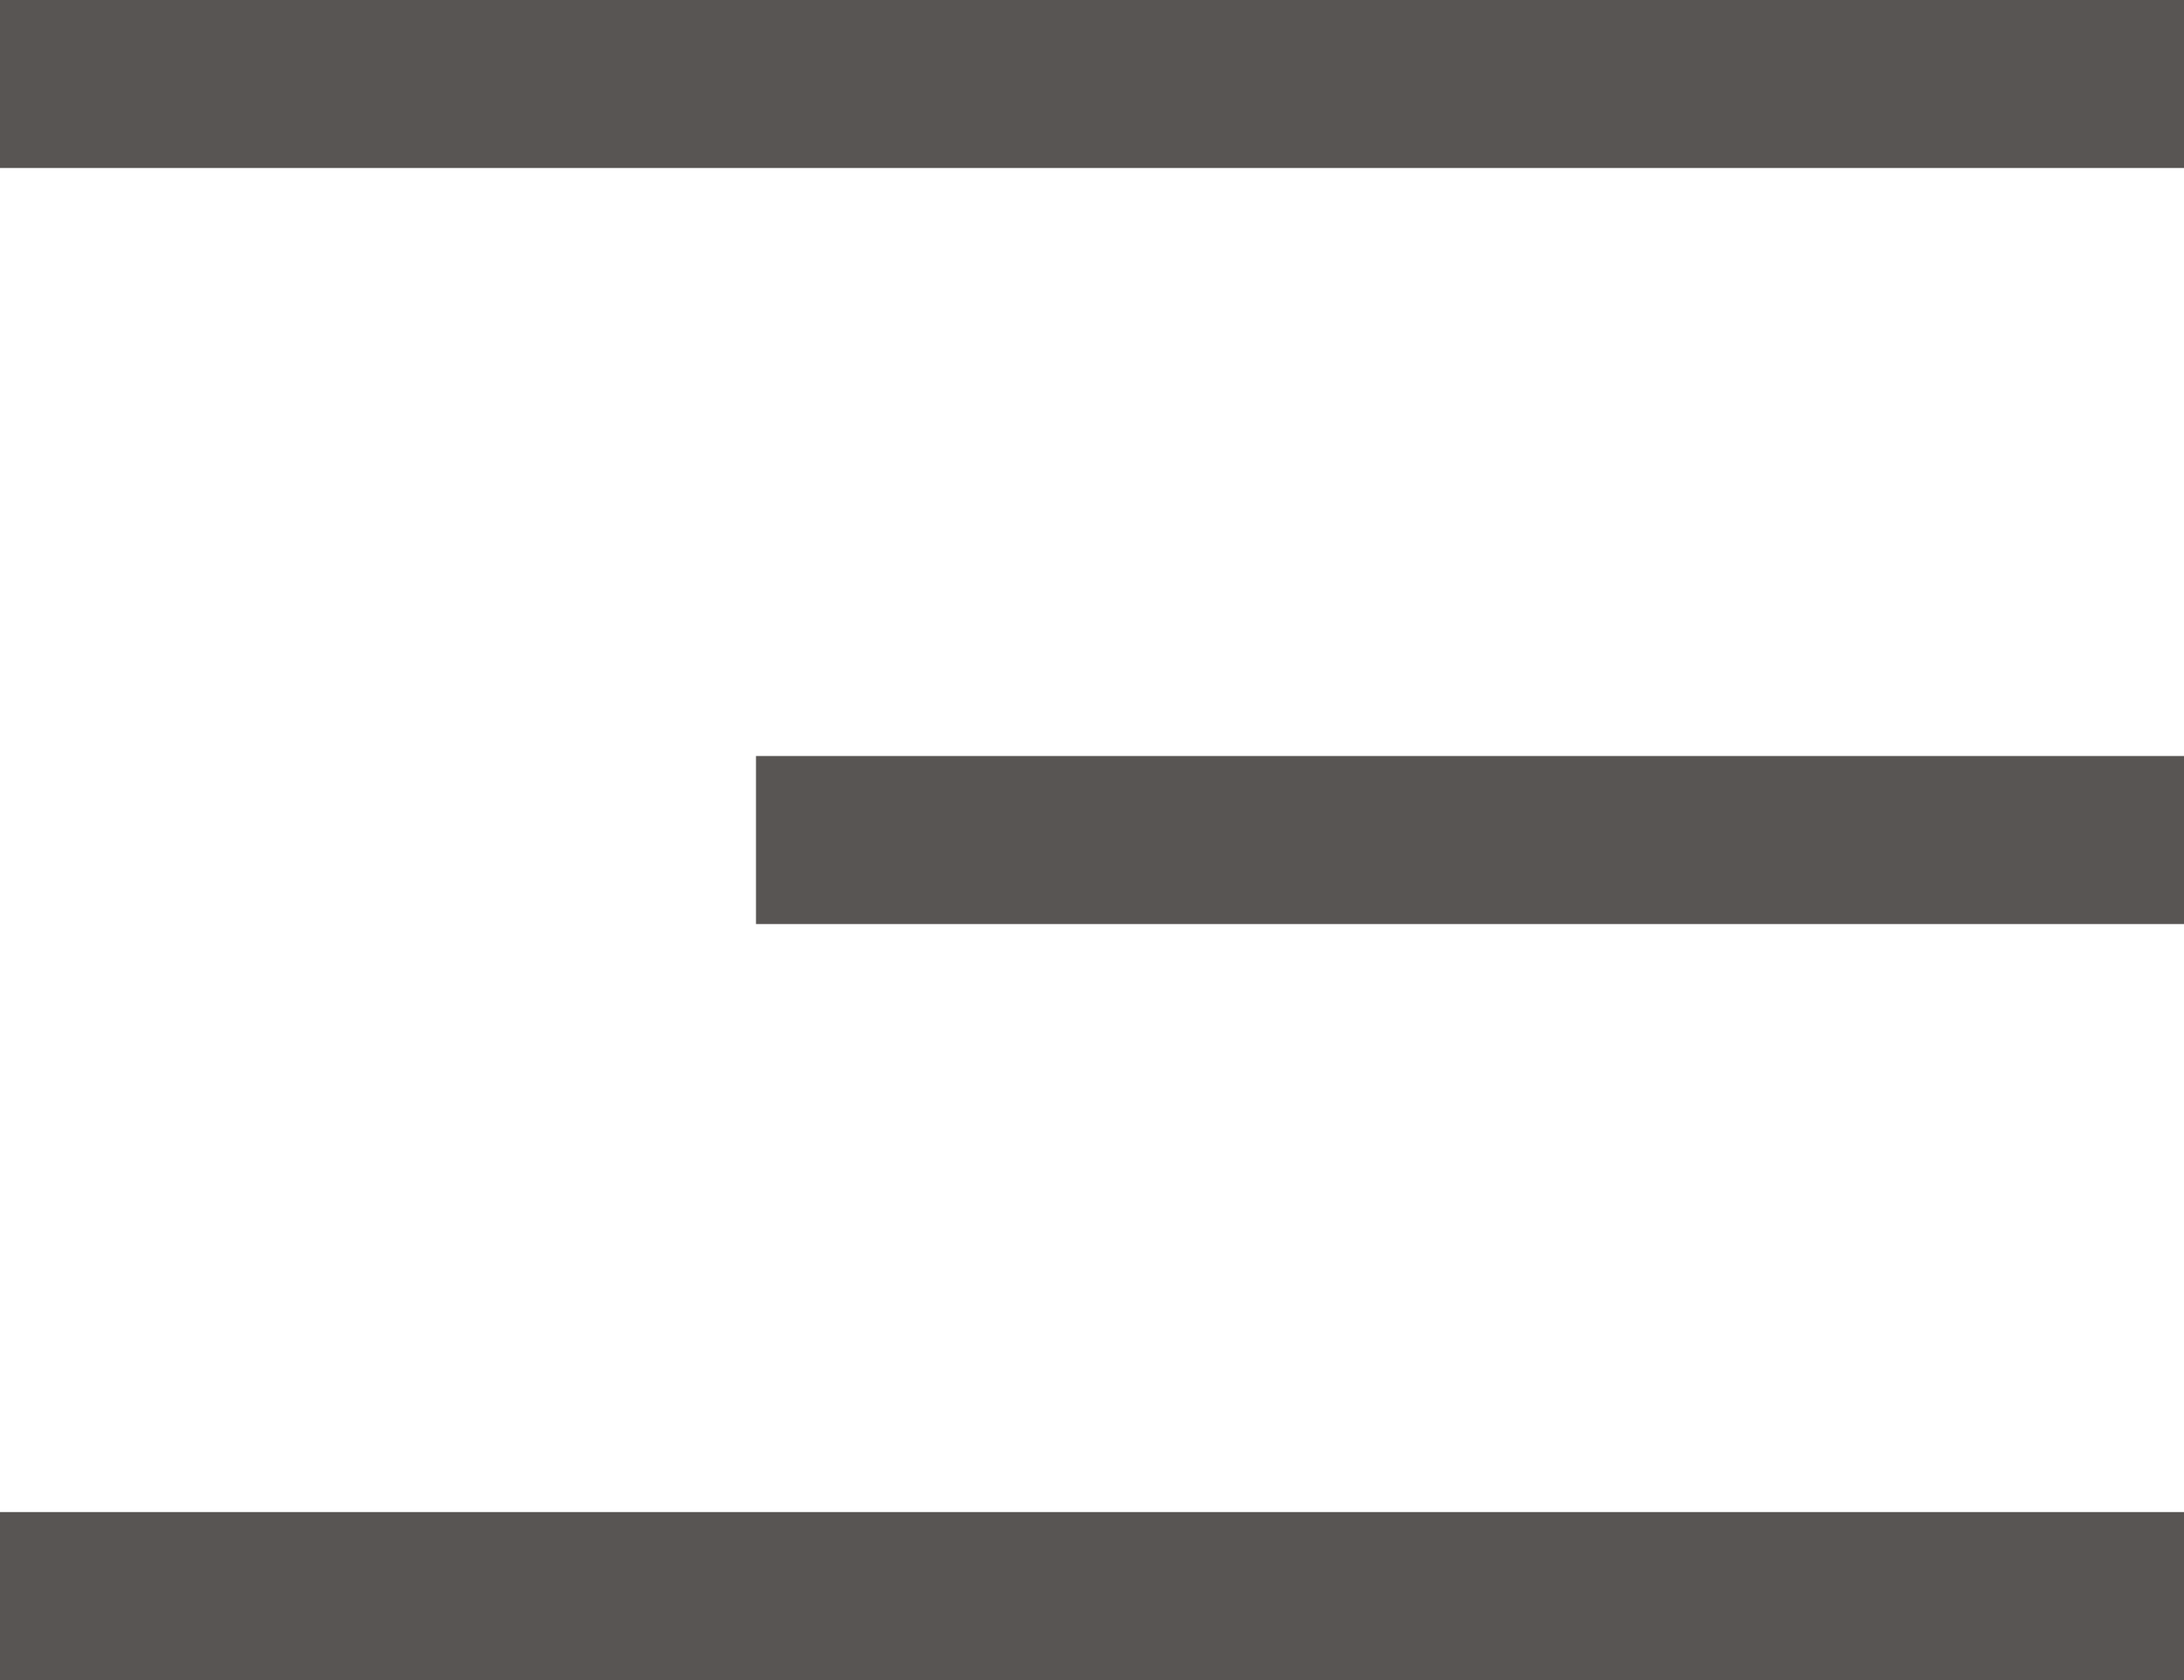
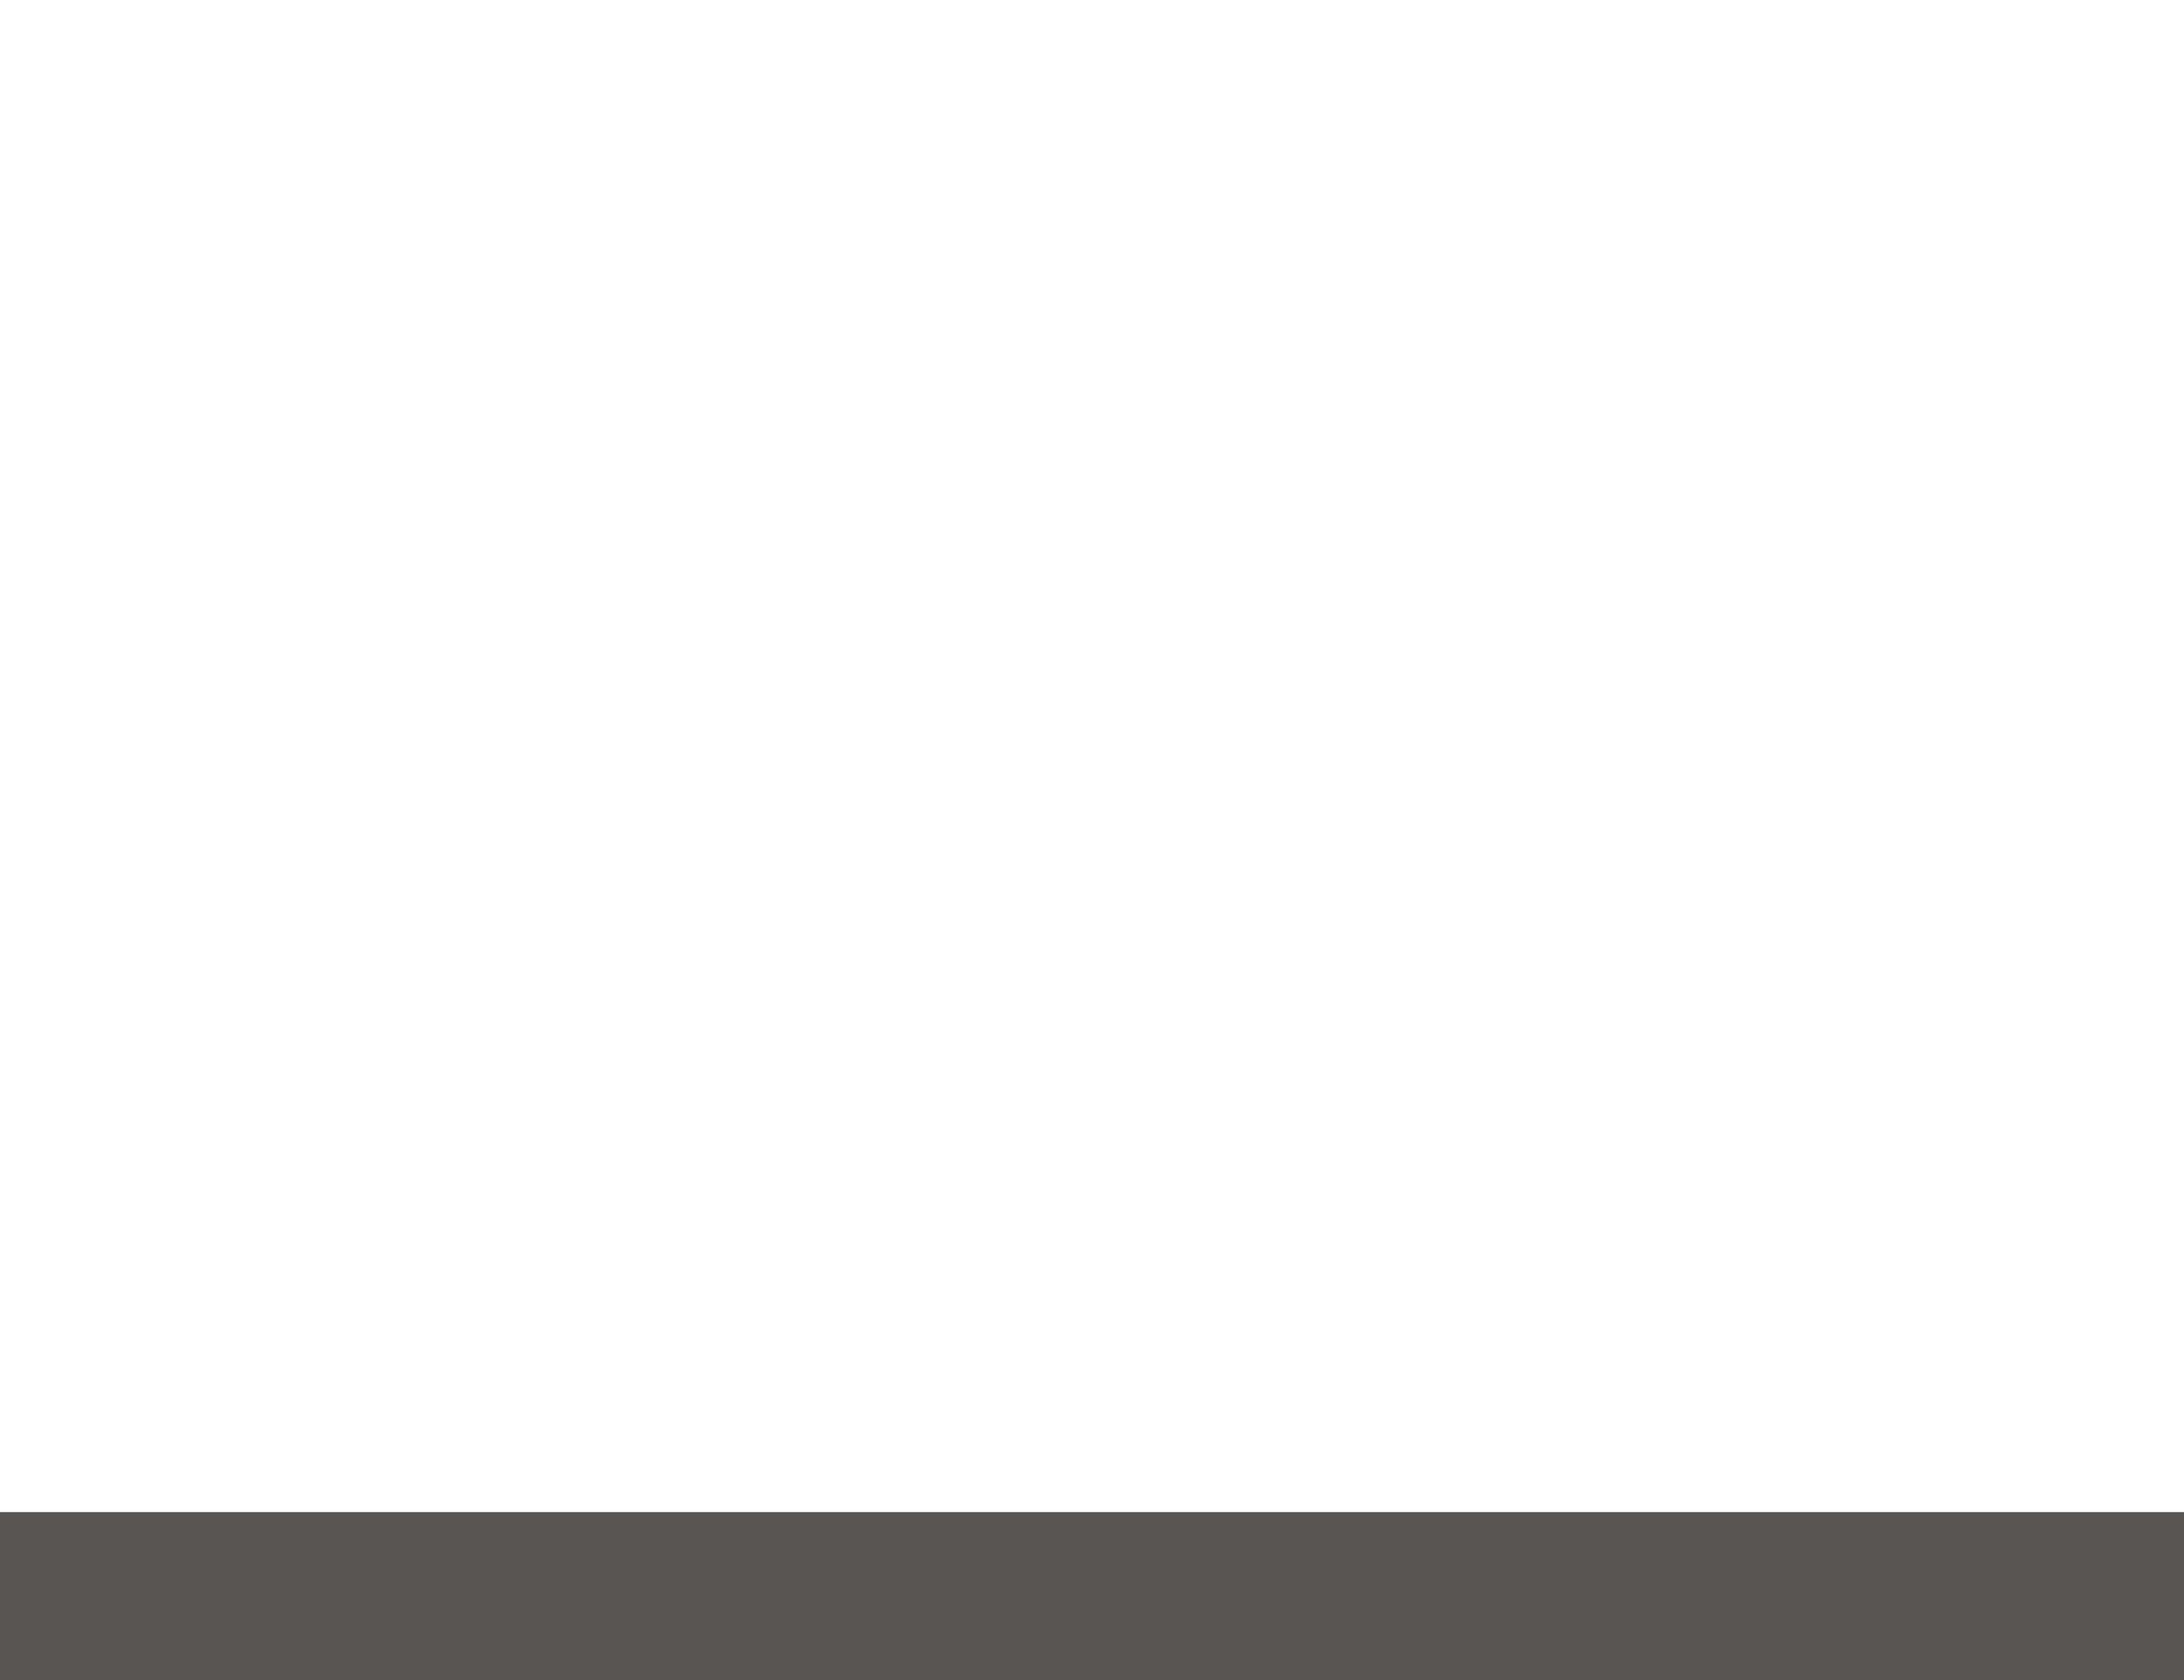
<svg xmlns="http://www.w3.org/2000/svg" width="26" height="20" viewBox="0 0 26 20" fill="none">
-   <rect width="26" height="2" fill="#585553" />
-   <rect x="9" y="9" width="17" height="2" fill="#585553" />
  <rect y="18" width="26" height="2" fill="#585553" />
</svg>